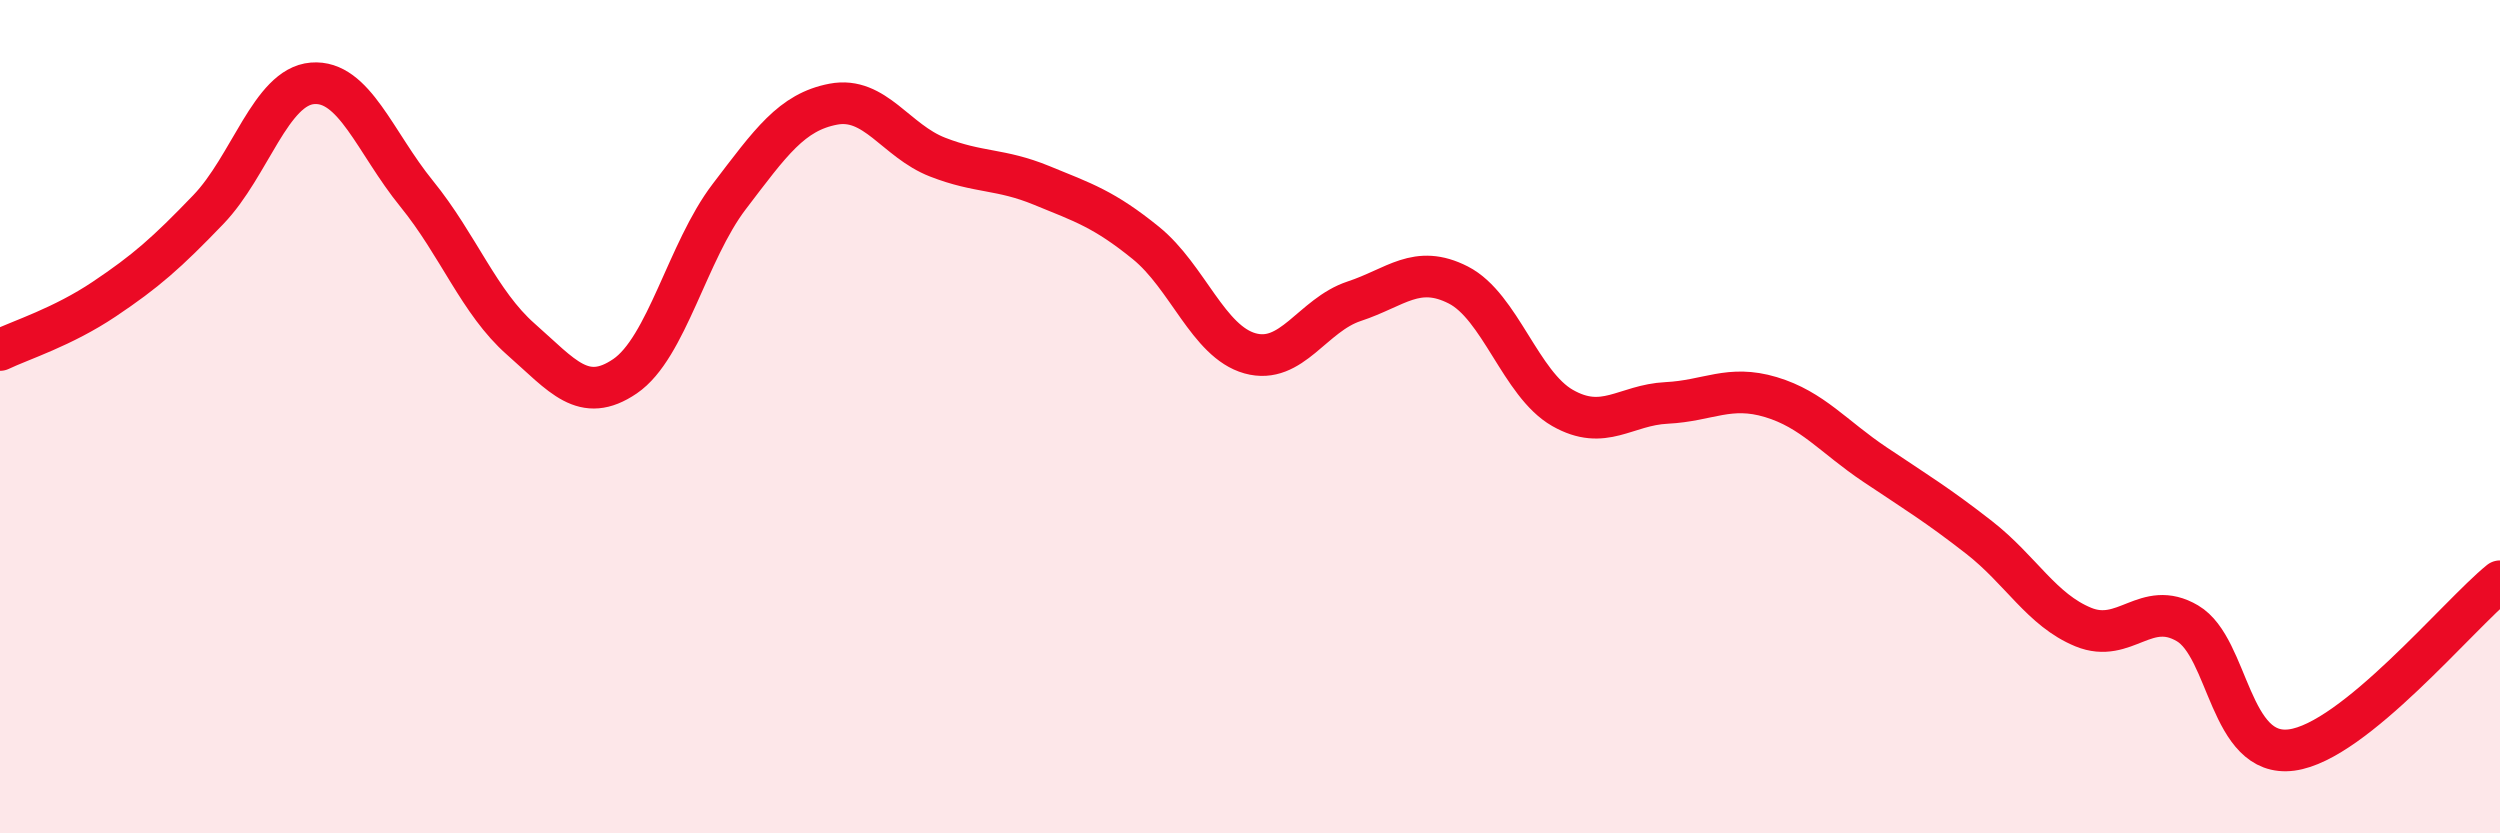
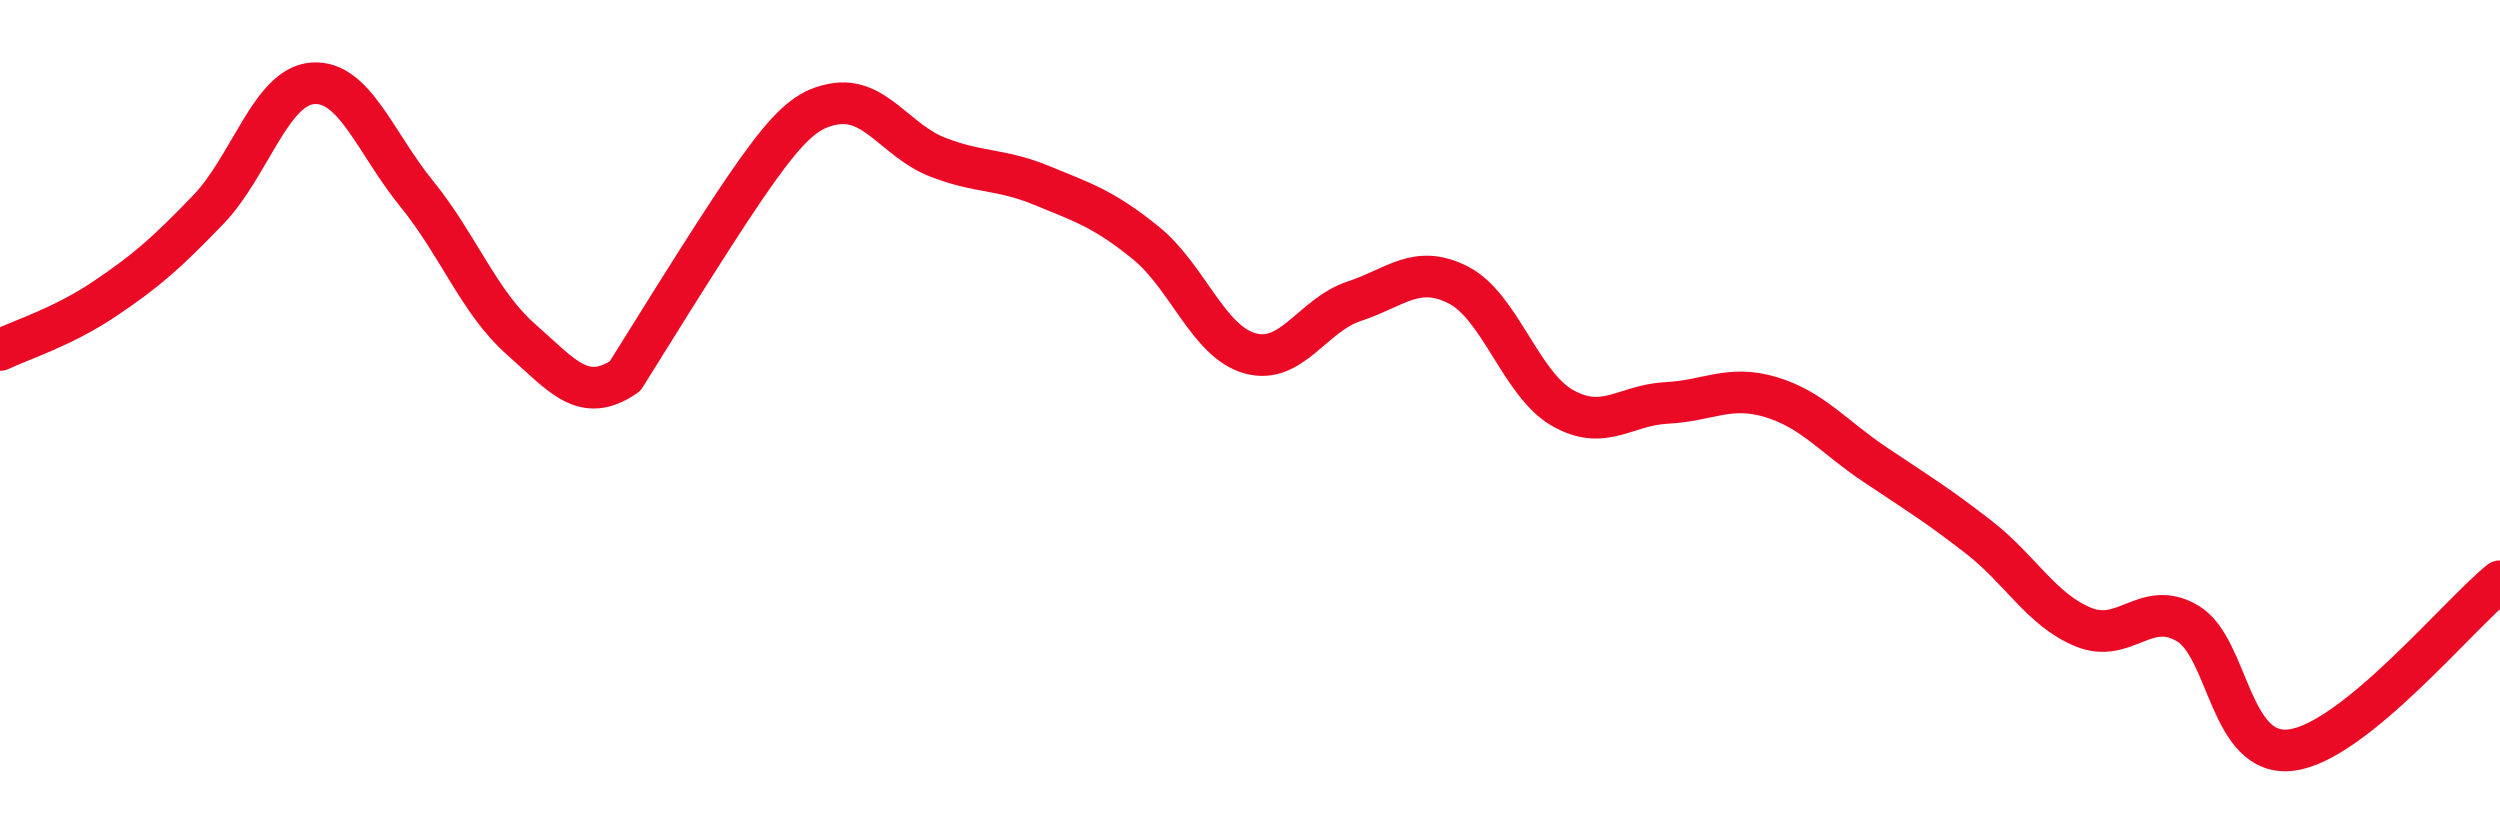
<svg xmlns="http://www.w3.org/2000/svg" width="60" height="20" viewBox="0 0 60 20">
-   <path d="M 0,8.4 C 0.5,8.16 1.5,7.85 2.5,7.18 C 3.5,6.51 4,6.07 5,5.03 C 6,3.99 6.5,2.08 7.5,2 C 8.5,1.92 9,3.42 10,4.65 C 11,5.88 11.5,7.26 12.5,8.14 C 13.5,9.02 14,9.71 15,9.03 C 16,8.35 16.5,6.03 17.5,4.72 C 18.5,3.41 19,2.69 20,2.5 C 21,2.31 21.5,3.38 22.5,3.77 C 23.5,4.16 24,4.04 25,4.45 C 26,4.86 26.5,5.02 27.5,5.83 C 28.5,6.64 29,8.2 30,8.48 C 31,8.76 31.5,7.56 32.5,7.23 C 33.5,6.9 34,6.33 35,6.84 C 36,7.35 36.5,9.22 37.5,9.79 C 38.5,10.36 39,9.72 40,9.67 C 41,9.62 41.5,9.23 42.5,9.53 C 43.5,9.83 44,10.48 45,11.15 C 46,11.82 46.5,12.12 47.5,12.9 C 48.5,13.68 49,14.64 50,15.05 C 51,15.46 51.5,14.37 52.5,14.96 C 53.5,15.55 53.5,18.2 55,18 C 56.5,17.8 59,14.76 60,13.95L60 20L0 20Z" fill="#EB0A25" opacity="0.1" stroke-linecap="round" stroke-linejoin="round" />
-   <path d="M 0,8.4 C 0.5,8.16 1.5,7.85 2.5,7.18 C 3.5,6.51 4,6.07 5,5.03 C 6,3.99 6.5,2.08 7.5,2 C 8.5,1.92 9,3.42 10,4.65 C 11,5.88 11.5,7.26 12.5,8.14 C 13.5,9.02 14,9.71 15,9.03 C 16,8.35 16.5,6.03 17.5,4.72 C 18.5,3.41 19,2.69 20,2.5 C 21,2.31 21.5,3.38 22.5,3.77 C 23.5,4.16 24,4.04 25,4.45 C 26,4.86 26.5,5.02 27.5,5.83 C 28.5,6.64 29,8.2 30,8.48 C 31,8.76 31.5,7.56 32.5,7.23 C 33.5,6.9 34,6.33 35,6.84 C 36,7.35 36.5,9.22 37.5,9.79 C 38.5,10.36 39,9.72 40,9.67 C 41,9.62 41.5,9.23 42.5,9.53 C 43.5,9.83 44,10.48 45,11.15 C 46,11.82 46.5,12.12 47.5,12.9 C 48.5,13.68 49,14.64 50,15.05 C 51,15.46 51.5,14.37 52.5,14.96 C 53.5,15.55 53.5,18.2 55,18 C 56.5,17.8 59,14.76 60,13.95" stroke="#EB0A25" stroke-width="1" fill="none" stroke-linecap="round" stroke-linejoin="round" />
+   <path d="M 0,8.4 C 0.5,8.16 1.5,7.85 2.5,7.18 C 3.5,6.51 4,6.07 5,5.03 C 6,3.99 6.5,2.08 7.5,2 C 8.5,1.92 9,3.42 10,4.65 C 11,5.88 11.5,7.26 12.5,8.14 C 13.5,9.02 14,9.71 15,9.03 C 18.5,3.41 19,2.69 20,2.5 C 21,2.31 21.5,3.38 22.5,3.77 C 23.5,4.16 24,4.04 25,4.45 C 26,4.86 26.5,5.02 27.5,5.83 C 28.5,6.64 29,8.2 30,8.48 C 31,8.76 31.5,7.56 32.5,7.23 C 33.5,6.9 34,6.33 35,6.84 C 36,7.35 36.5,9.22 37.5,9.79 C 38.5,10.36 39,9.72 40,9.67 C 41,9.62 41.5,9.23 42.5,9.53 C 43.5,9.83 44,10.48 45,11.15 C 46,11.82 46.5,12.12 47.5,12.9 C 48.5,13.68 49,14.64 50,15.05 C 51,15.46 51.5,14.37 52.5,14.96 C 53.5,15.55 53.5,18.2 55,18 C 56.5,17.8 59,14.76 60,13.95" stroke="#EB0A25" stroke-width="1" fill="none" stroke-linecap="round" stroke-linejoin="round" />
</svg>